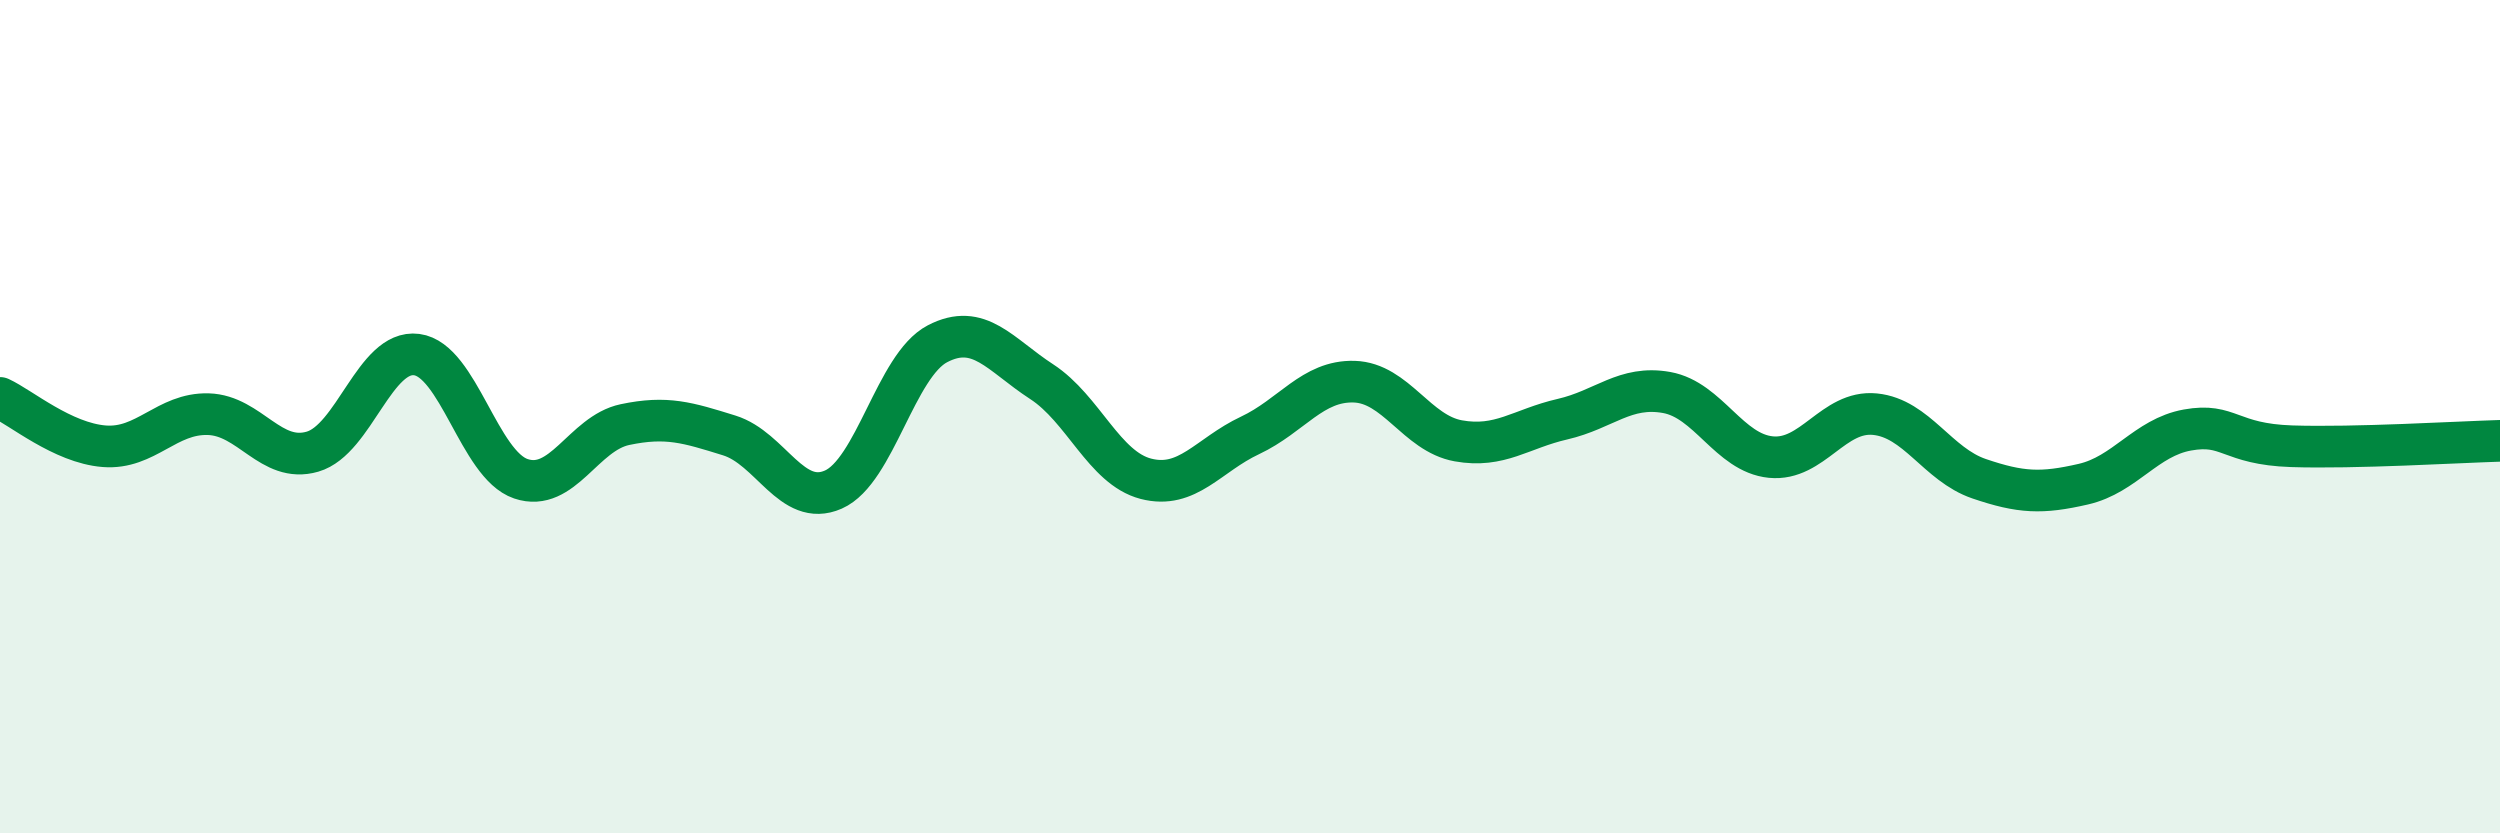
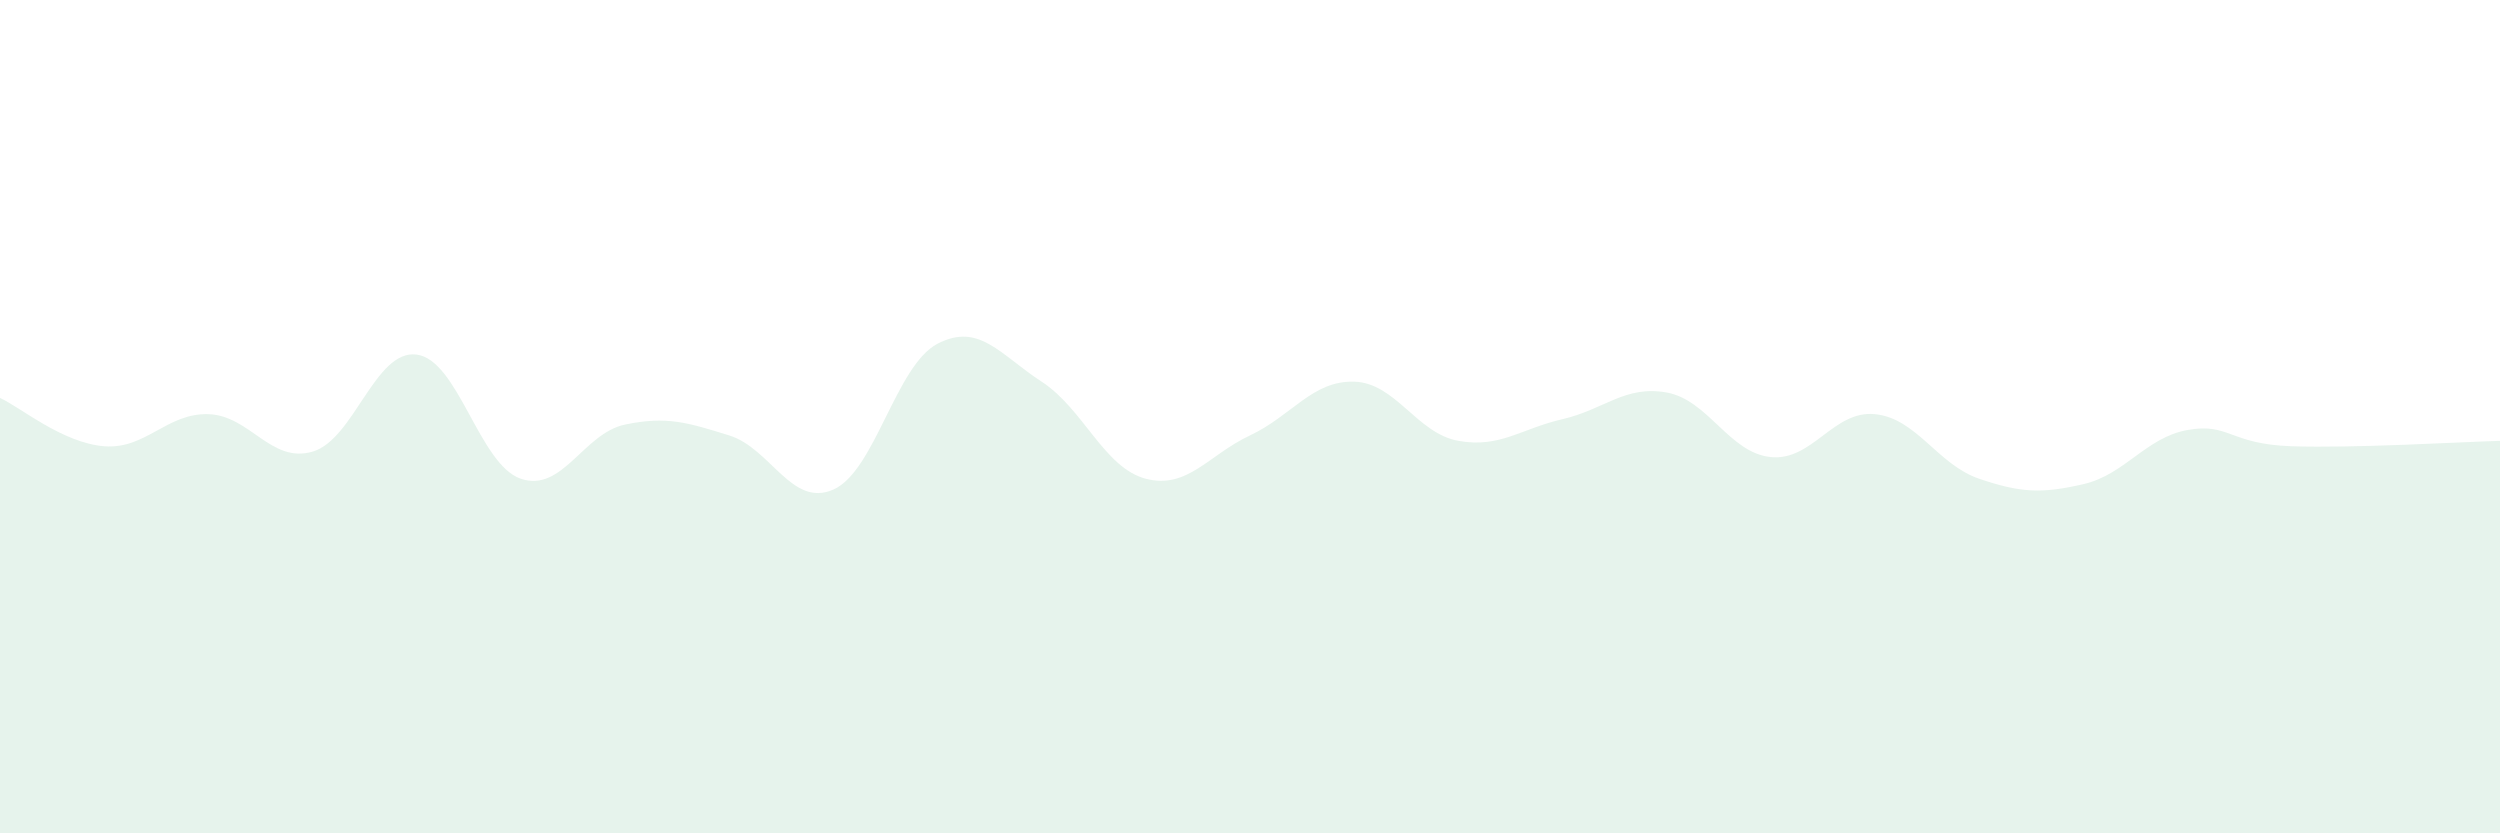
<svg xmlns="http://www.w3.org/2000/svg" width="60" height="20" viewBox="0 0 60 20">
  <path d="M 0,9.55 C 0.5,9.78 1.5,10.63 2.5,10.71 C 3.5,10.79 4,9.91 5,9.94 C 6,9.97 6.5,11.13 7.5,10.84 C 8.5,10.55 9,8.38 10,8.51 C 11,8.64 11.5,11.15 12.5,11.49 C 13.5,11.83 14,10.4 15,10.19 C 16,9.98 16.5,10.14 17.5,10.45 C 18.5,10.76 19,12.19 20,11.75 C 21,11.31 21.5,8.77 22.5,8.25 C 23.5,7.73 24,8.51 25,9.16 C 26,9.81 26.5,11.23 27.5,11.49 C 28.5,11.75 29,10.92 30,10.45 C 31,9.98 31.5,9.13 32.5,9.16 C 33.5,9.19 34,10.4 35,10.58 C 36,10.76 36.5,10.29 37.5,10.06 C 38.5,9.83 39,9.24 40,9.42 C 41,9.6 41.5,10.87 42.5,10.97 C 43.5,11.07 44,9.84 45,9.94 C 46,10.04 46.5,11.15 47.5,11.49 C 48.5,11.83 49,11.85 50,11.62 C 51,11.39 51.5,10.5 52.5,10.32 C 53.5,10.14 53.5,10.66 55,10.71 C 56.5,10.76 59,10.61 60,10.58L60 20L0 20Z" fill="#008740" opacity="0.1" stroke-linecap="round" stroke-linejoin="round" />
-   <path d="M 0,9.55 C 0.5,9.78 1.5,10.63 2.5,10.71 C 3.5,10.79 4,9.91 5,9.94 C 6,9.97 6.5,11.13 7.5,10.84 C 8.5,10.55 9,8.38 10,8.51 C 11,8.64 11.5,11.15 12.5,11.49 C 13.5,11.83 14,10.4 15,10.19 C 16,9.98 16.5,10.14 17.5,10.45 C 18.5,10.76 19,12.19 20,11.75 C 21,11.31 21.5,8.77 22.5,8.25 C 23.5,7.73 24,8.51 25,9.16 C 26,9.81 26.5,11.23 27.5,11.49 C 28.5,11.75 29,10.92 30,10.45 C 31,9.98 31.5,9.13 32.5,9.16 C 33.5,9.19 34,10.4 35,10.58 C 36,10.76 36.5,10.29 37.5,10.06 C 38.5,9.83 39,9.24 40,9.42 C 41,9.6 41.5,10.87 42.5,10.97 C 43.5,11.07 44,9.84 45,9.94 C 46,10.04 46.5,11.15 47.5,11.49 C 48.5,11.83 49,11.85 50,11.62 C 51,11.39 51.5,10.5 52.5,10.32 C 53.5,10.14 53.5,10.66 55,10.71 C 56.5,10.76 59,10.61 60,10.58" stroke="#008740" stroke-width="1" fill="none" stroke-linecap="round" stroke-linejoin="round" />
</svg>